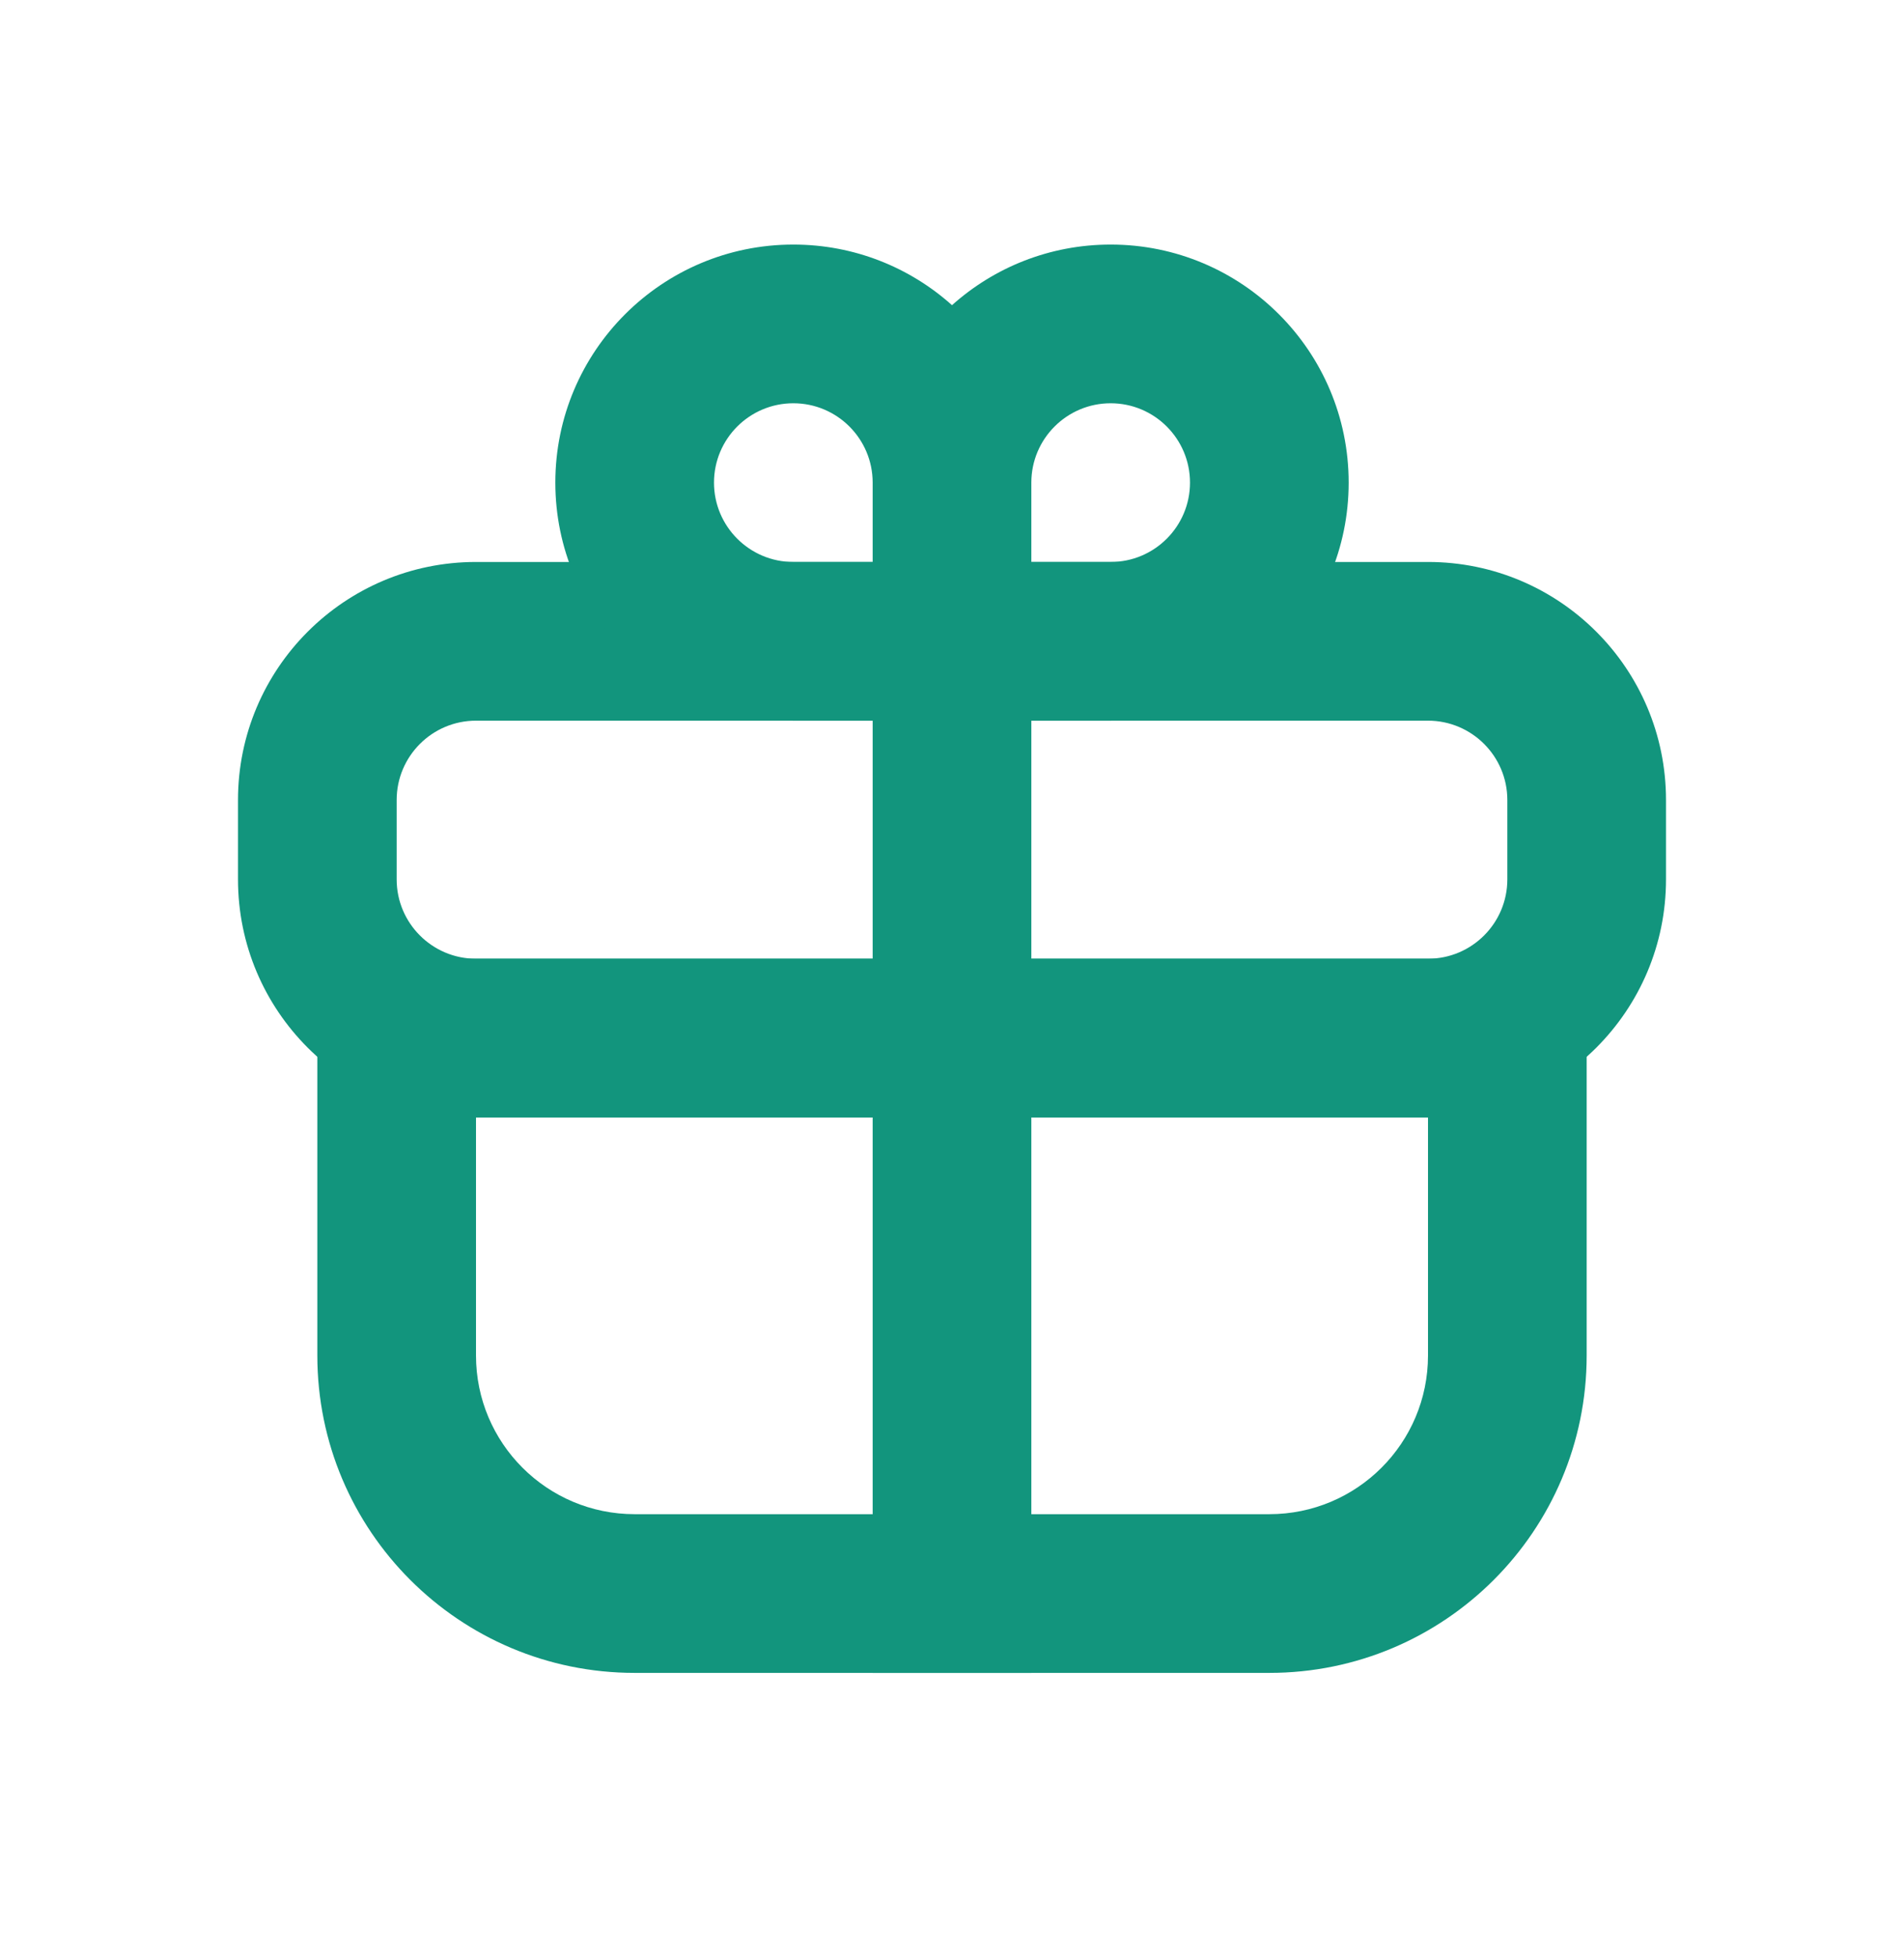
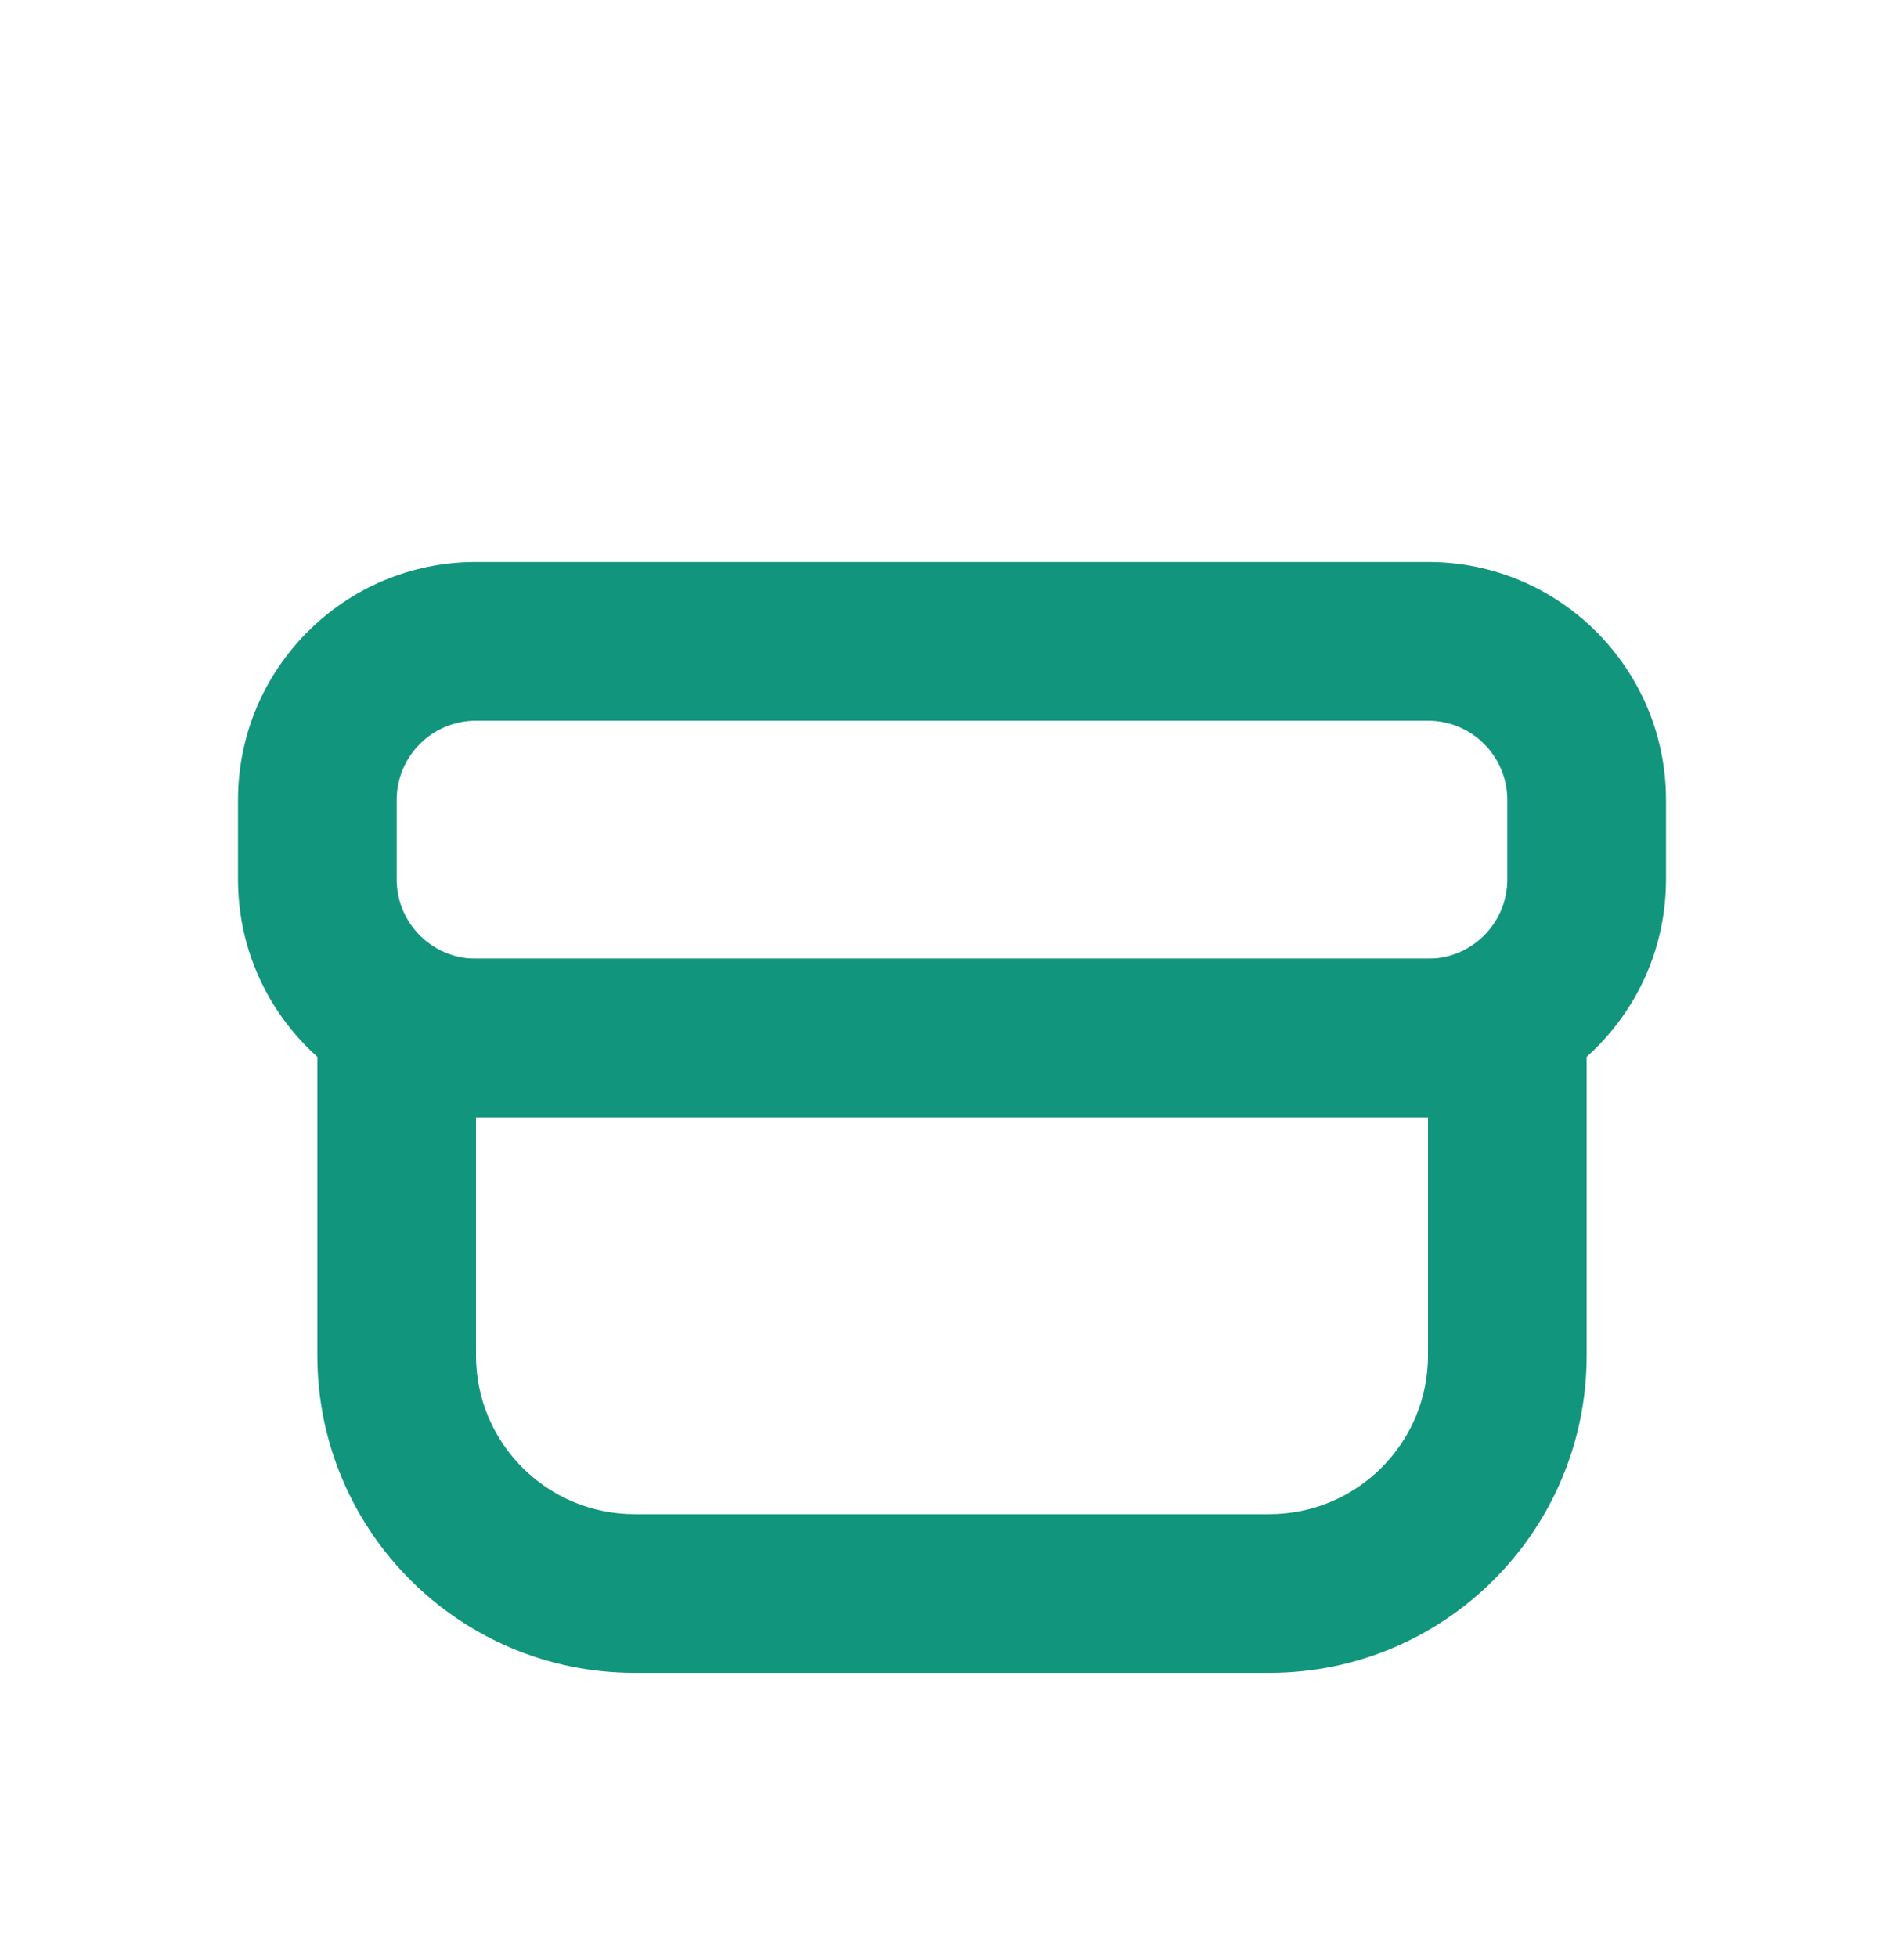
<svg xmlns="http://www.w3.org/2000/svg" width="36" height="37" viewBox="0 0 36 37" fill="none">
  <path fill-rule="evenodd" clip-rule="evenodd" d="M6 18.123H30V25.623C30 28.937 27.314 31.623 24 31.623H12C8.686 31.623 6 28.937 6 25.623V18.123ZM9 21.123V25.623C9 27.28 10.343 28.623 12 28.623H24C25.657 28.623 27 27.28 27 25.623V21.123H9Z" fill="#12957D" />
  <path fill-rule="evenodd" clip-rule="evenodd" d="M4.5 15.123C4.5 12.638 6.515 10.623 9 10.623H27C29.485 10.623 31.5 12.638 31.5 15.123V16.623C31.5 19.108 29.485 21.123 27 21.123H9C6.515 21.123 4.5 19.108 4.5 16.623V15.123ZM9 13.623C8.172 13.623 7.5 14.295 7.5 15.123V16.623C7.5 17.451 8.172 18.123 9 18.123H27C27.828 18.123 28.5 17.451 28.5 16.623V15.123C28.5 14.295 27.828 13.623 27 13.623H9Z" fill="#12957D" />
-   <path fill-rule="evenodd" clip-rule="evenodd" d="M10.5 9.123C10.5 6.638 12.515 4.623 15 4.623C16.152 4.623 17.204 5.056 18 5.769C18.796 5.056 19.848 4.623 21 4.623C23.485 4.623 25.5 6.638 25.5 9.123C25.5 11.608 23.485 13.623 21 13.623H19.5V31.623H16.5V13.623H15C12.515 13.623 10.5 11.608 10.5 9.123ZM16.5 10.623V9.123C16.5 8.295 15.828 7.623 15 7.623C14.172 7.623 13.5 8.295 13.5 9.123C13.5 9.951 14.172 10.623 15 10.623H16.5ZM19.5 9.123V10.623H21C21.828 10.623 22.5 9.951 22.5 9.123C22.5 8.295 21.828 7.623 21 7.623C20.172 7.623 19.5 8.295 19.5 9.123Z" fill="#12957D" />
</svg>